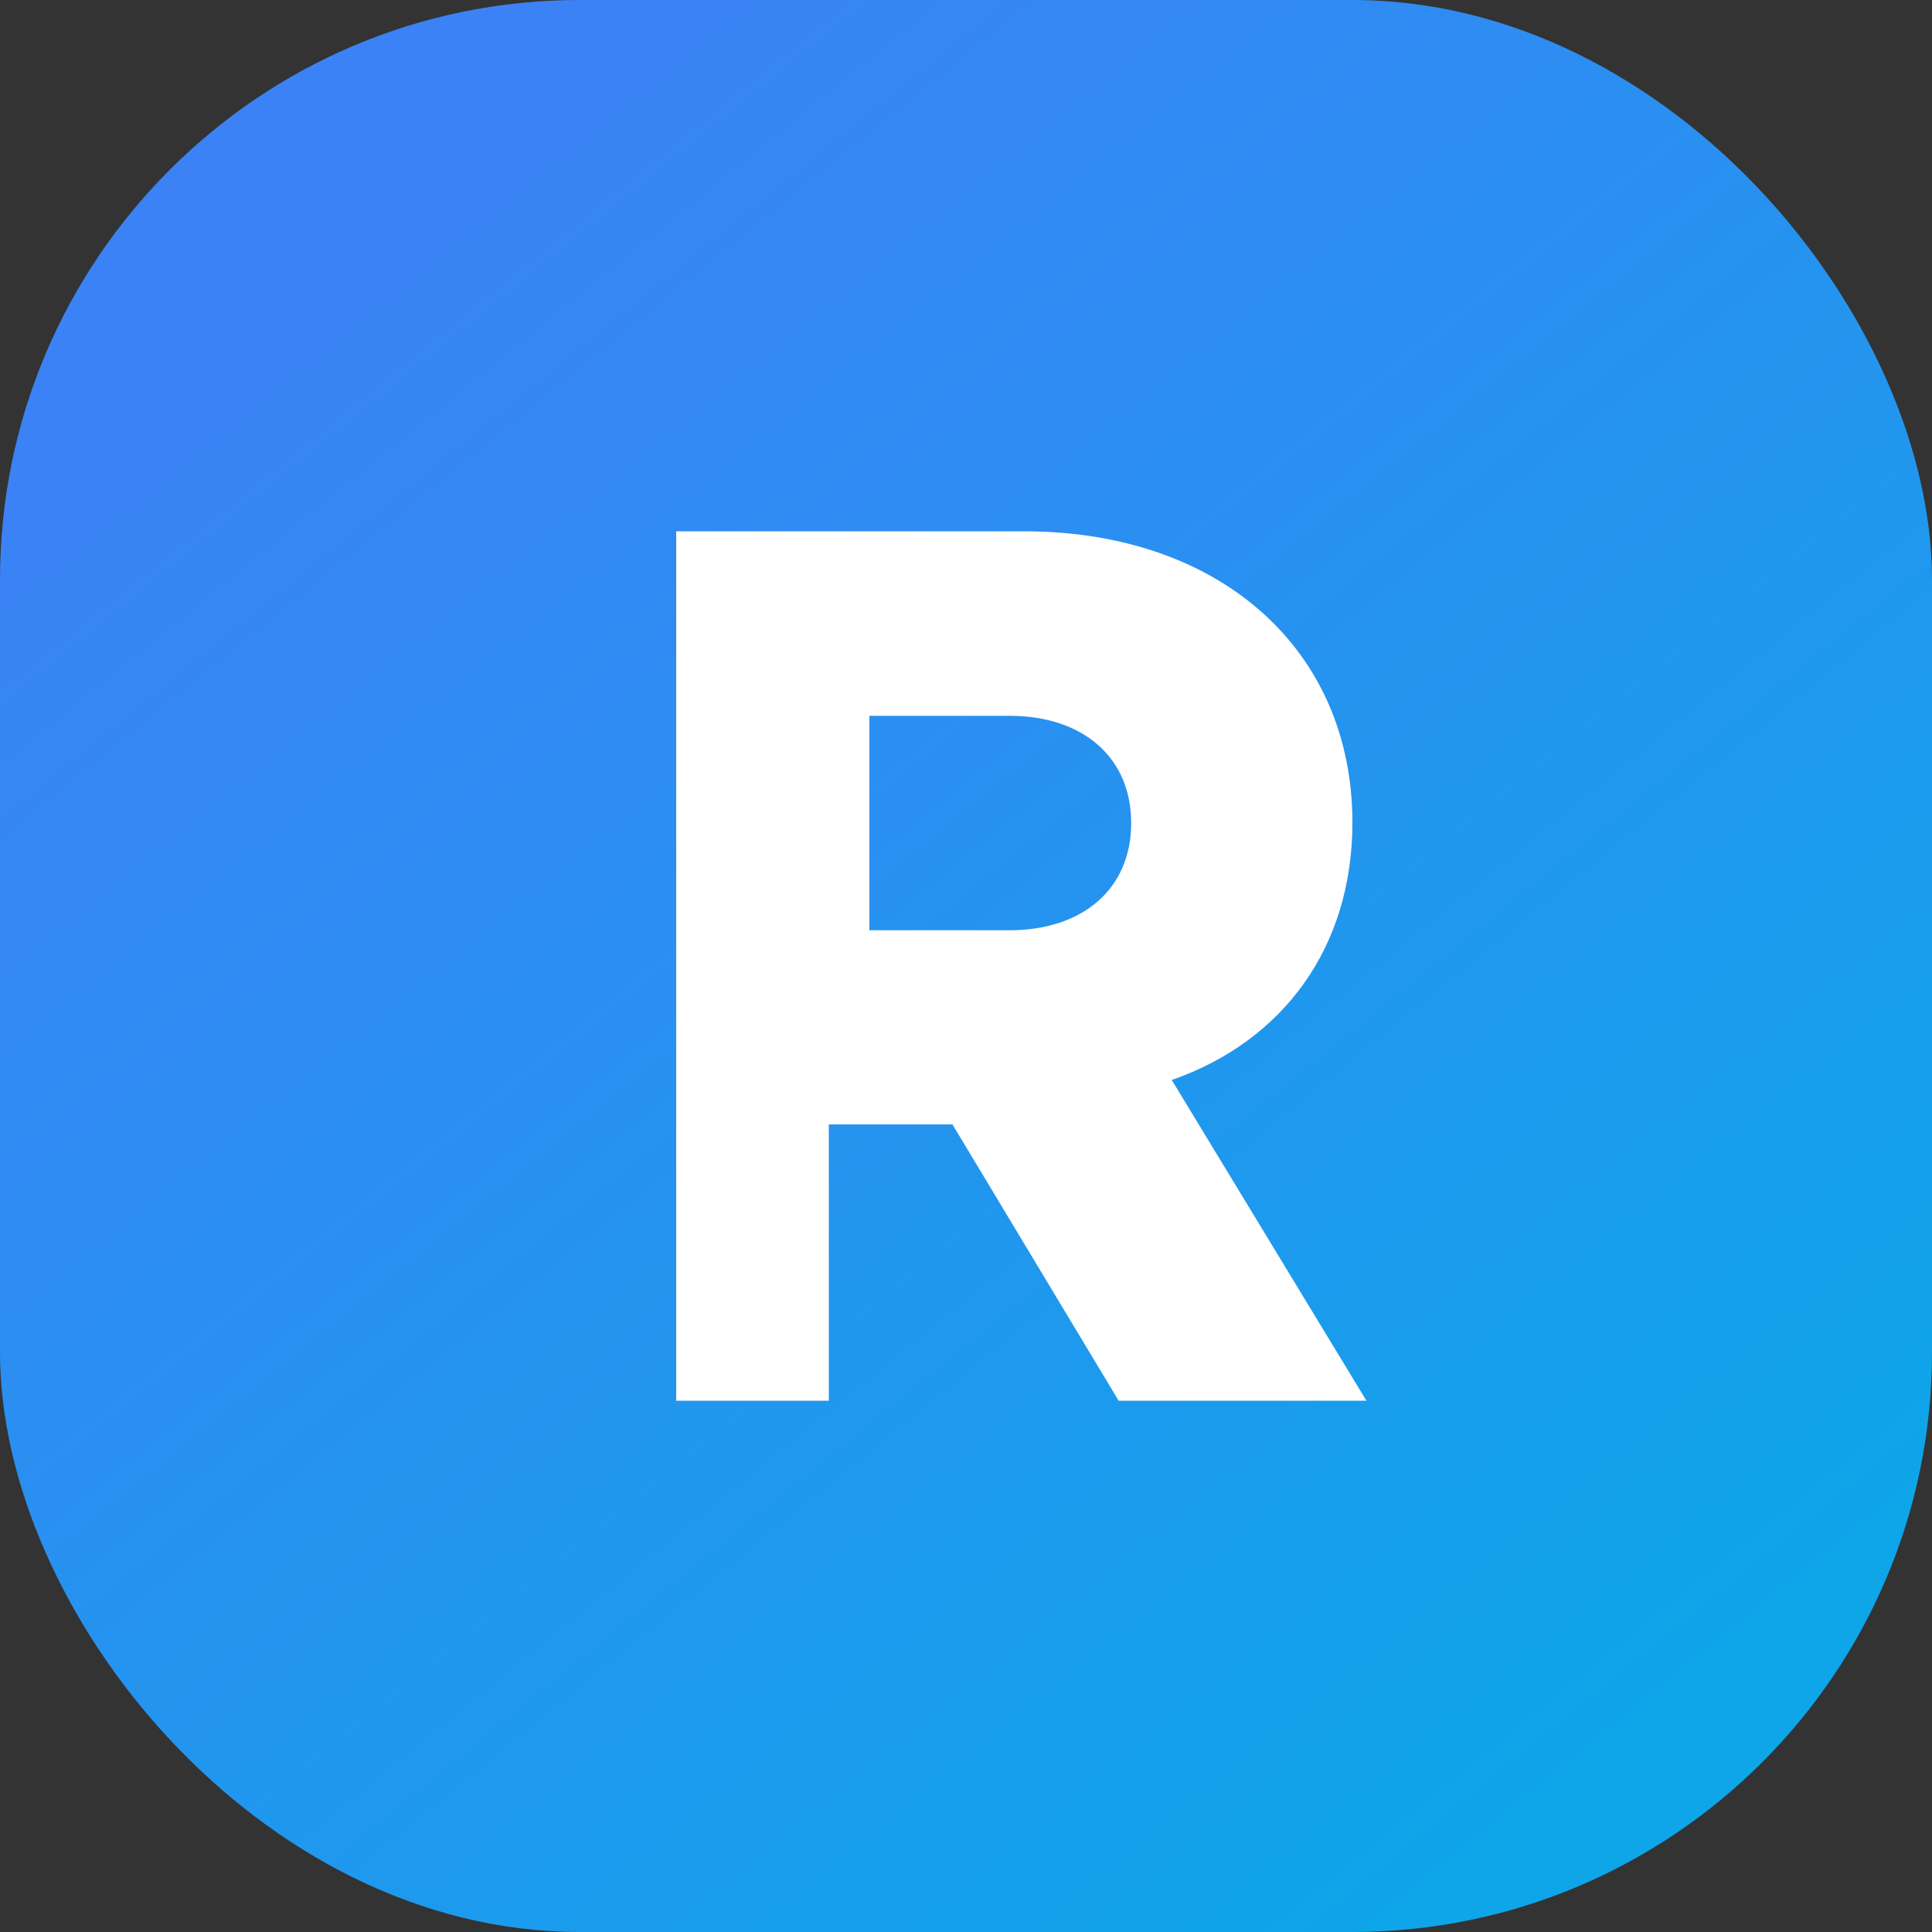
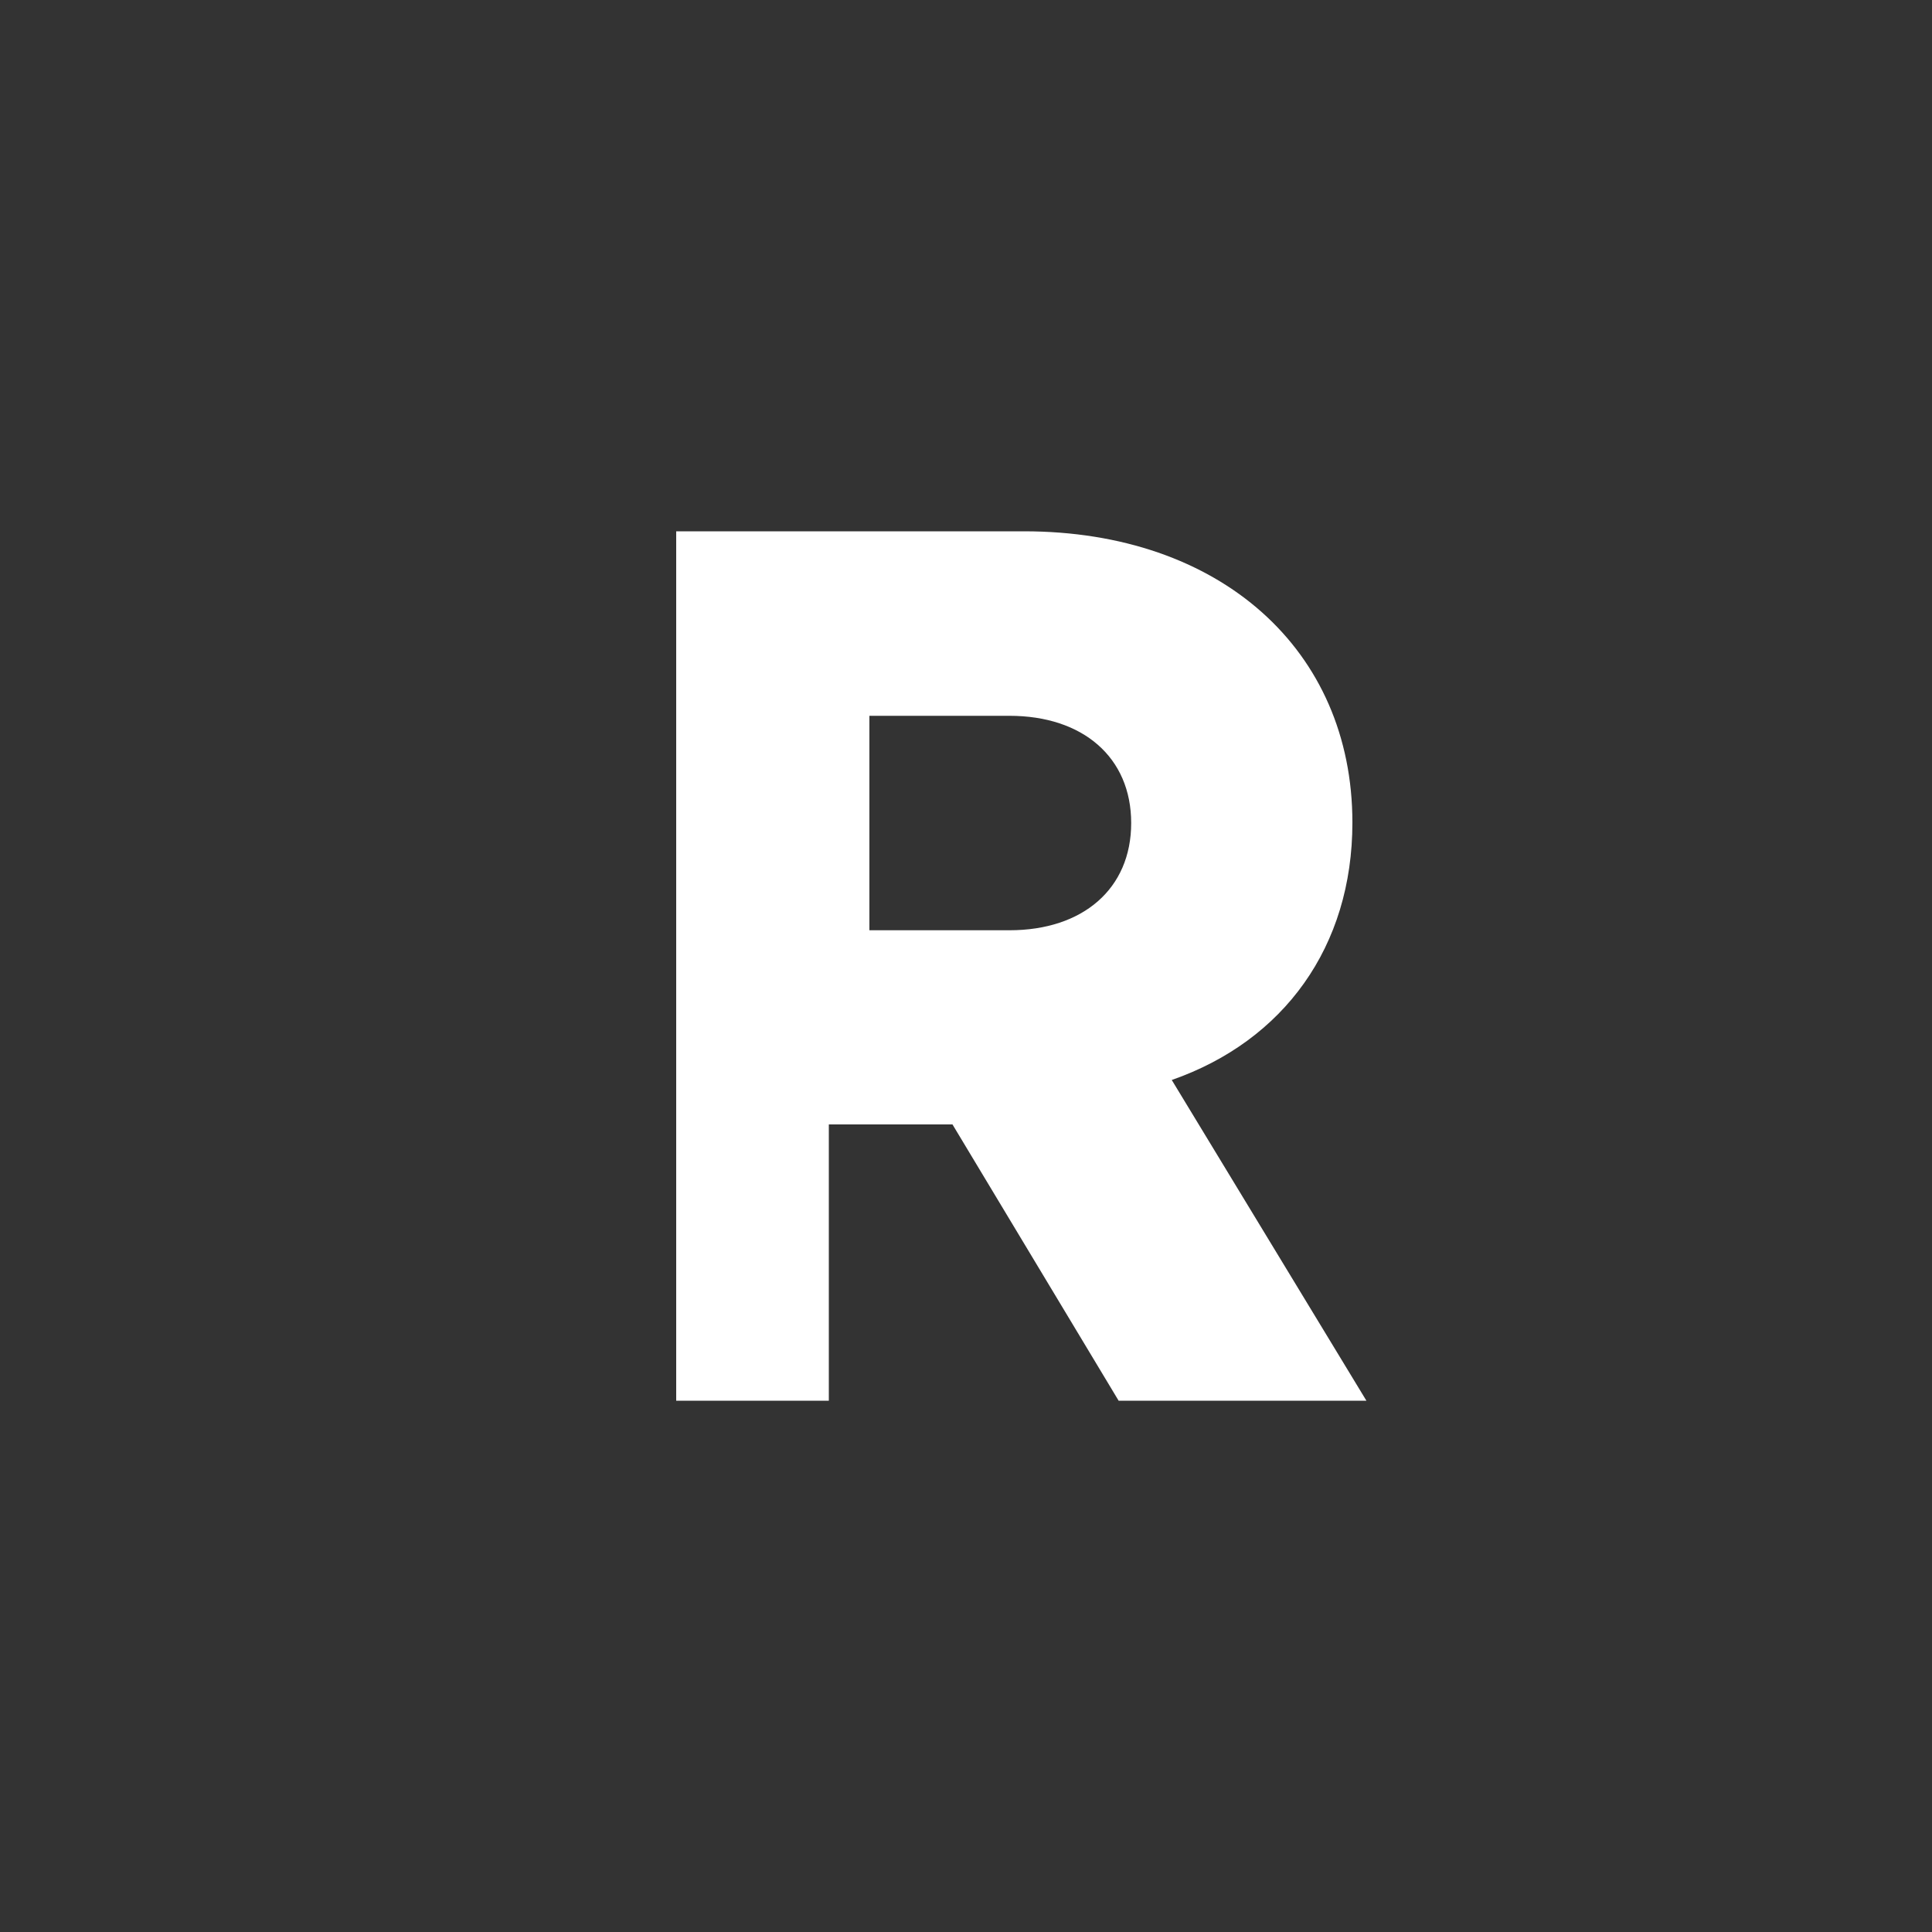
<svg xmlns="http://www.w3.org/2000/svg" width="40" height="40" viewBox="0 0 40 40" fill="none">
  <rect x="0" y="0" width="40" height="40" fill="#333333" stroke="none" />
  <defs>
    <linearGradient id="radGradient" x1="8" y1="4" x2="34" y2="36" gradientUnits="userSpaceOnUse">
      <stop offset="0" stop-color="#3B82F6" />
      <stop offset="1" stop-color="#0EA5E9" />
    </linearGradient>
  </defs>
-   <rect width="40" height="40" rx="12" fill="url(#radGradient)" />
  <path d="M14 11h7.2c4.07 0 6.8 2.46 6.8 6.03 0 2.57-1.42 4.52-3.74 5.33l4.03 6.64h-5.13l-3.44-5.72h-2.56v5.72H14V11Zm6.9 8.26c1.52 0 2.52-.86 2.52-2.22s-1-2.22-2.52-2.22h-2.9v4.44h2.9Z" fill="white" />
</svg>